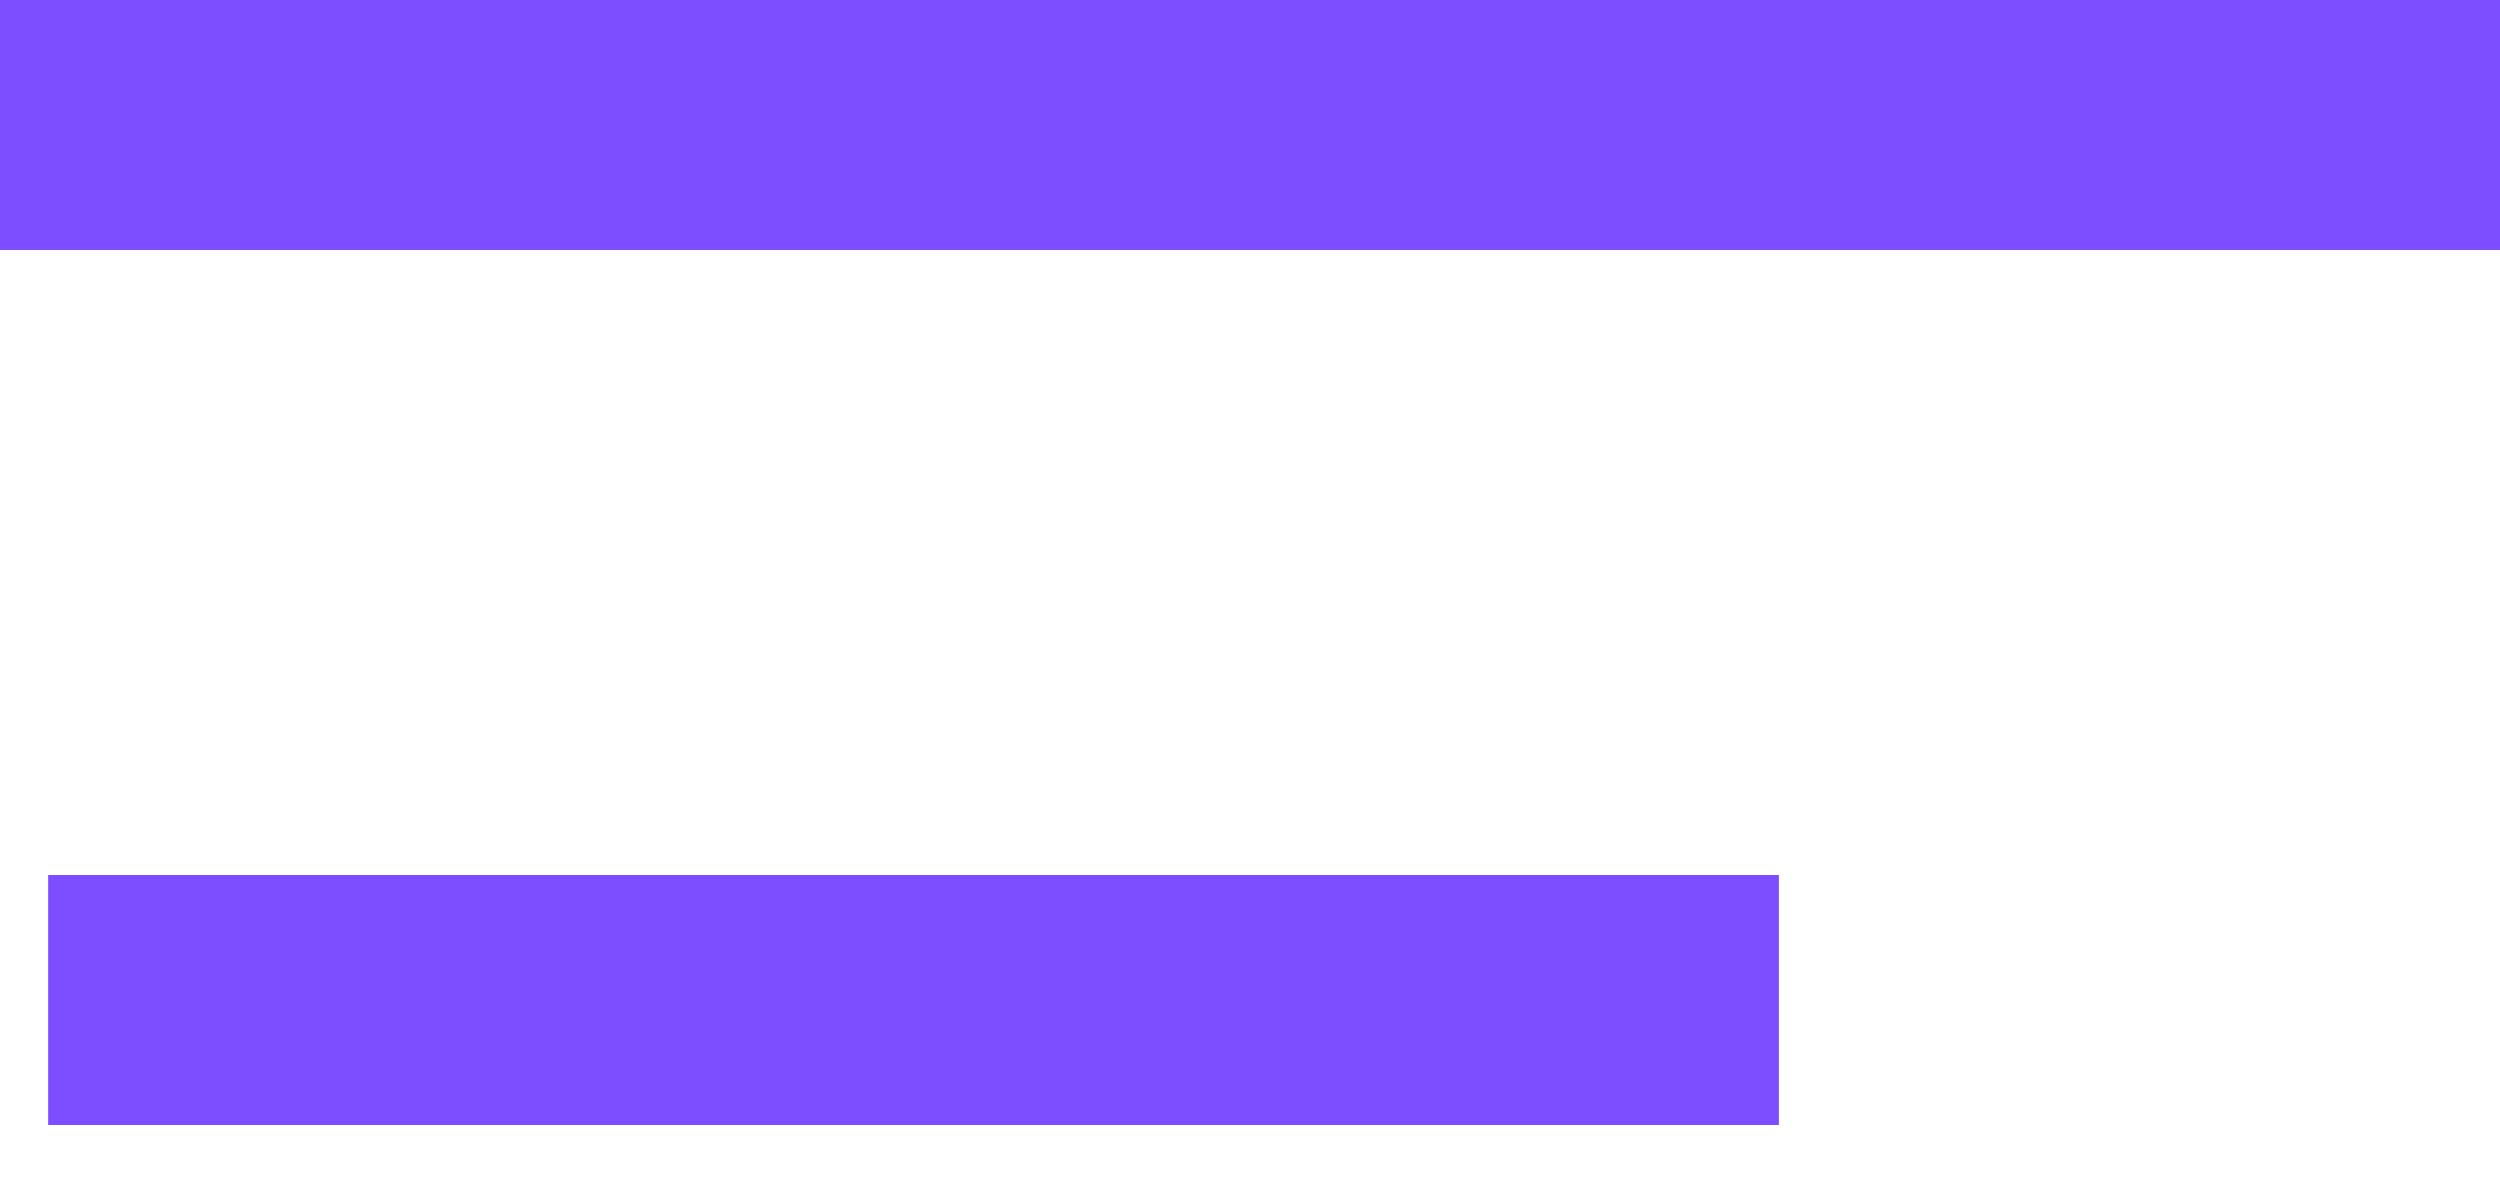
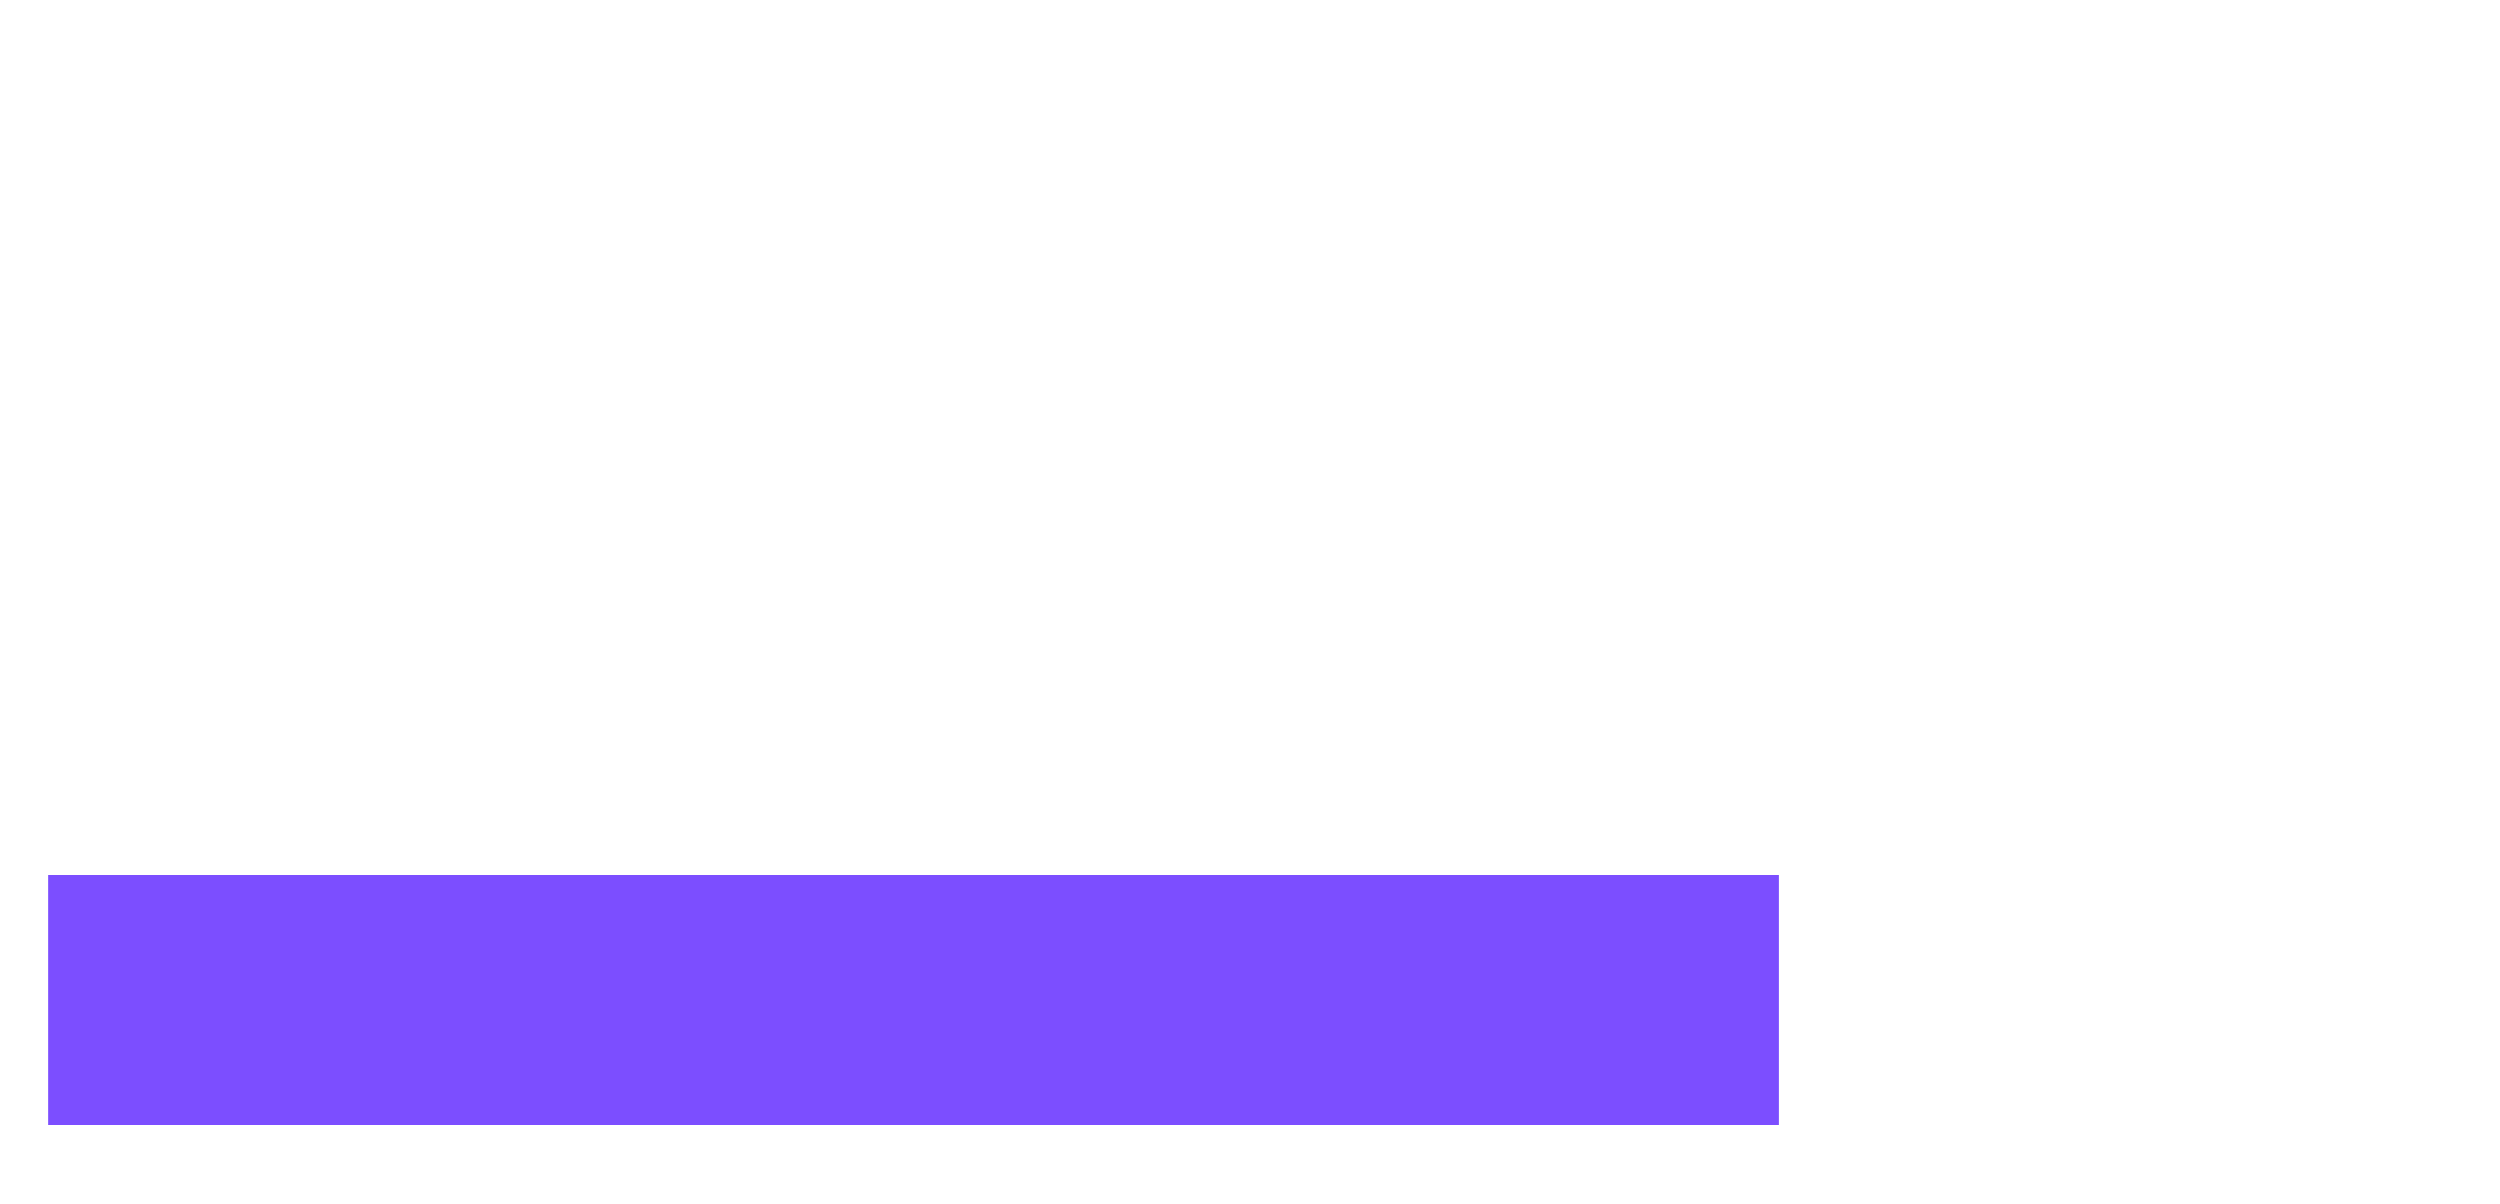
<svg xmlns="http://www.w3.org/2000/svg" width="27" height="13" viewBox="0 0 27 13" fill="none">
-   <path d="M0 0H27V2.7H0V0Z" fill="#7C4EFF" />
  <path d="M0.52 9.45H19.212V12.15H0.52V9.45Z" fill="#7C4EFF" />
</svg>